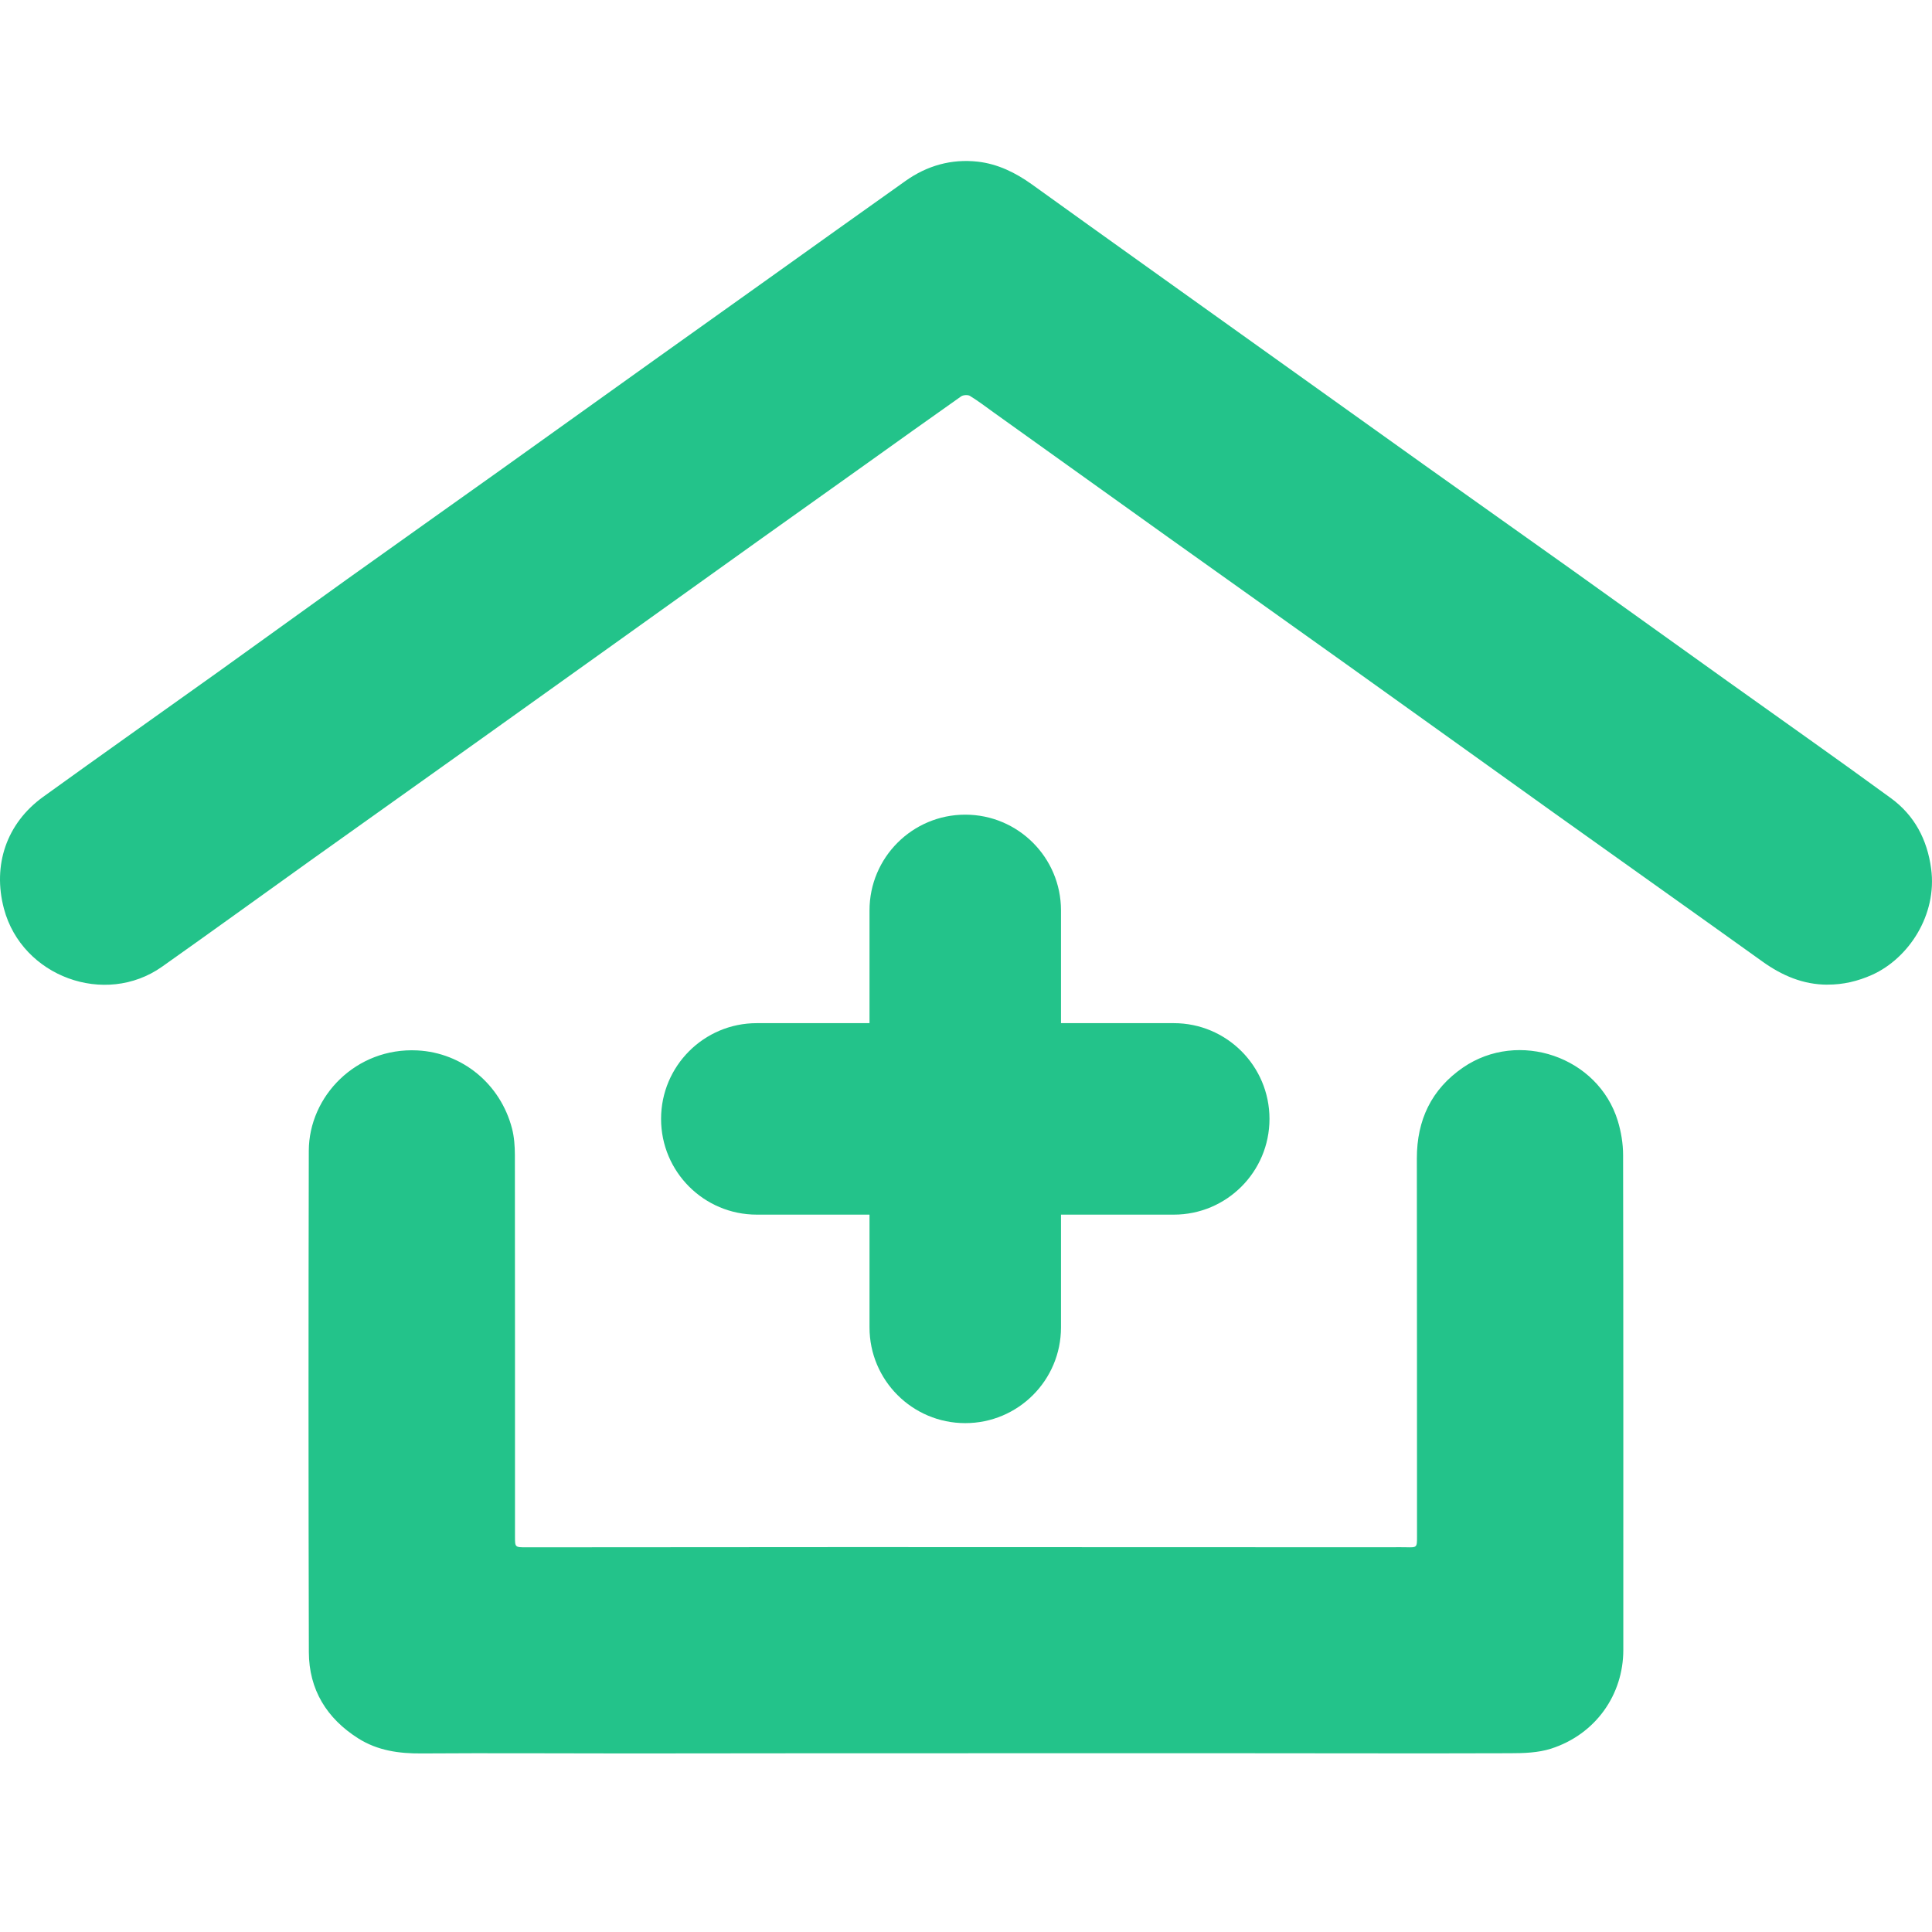
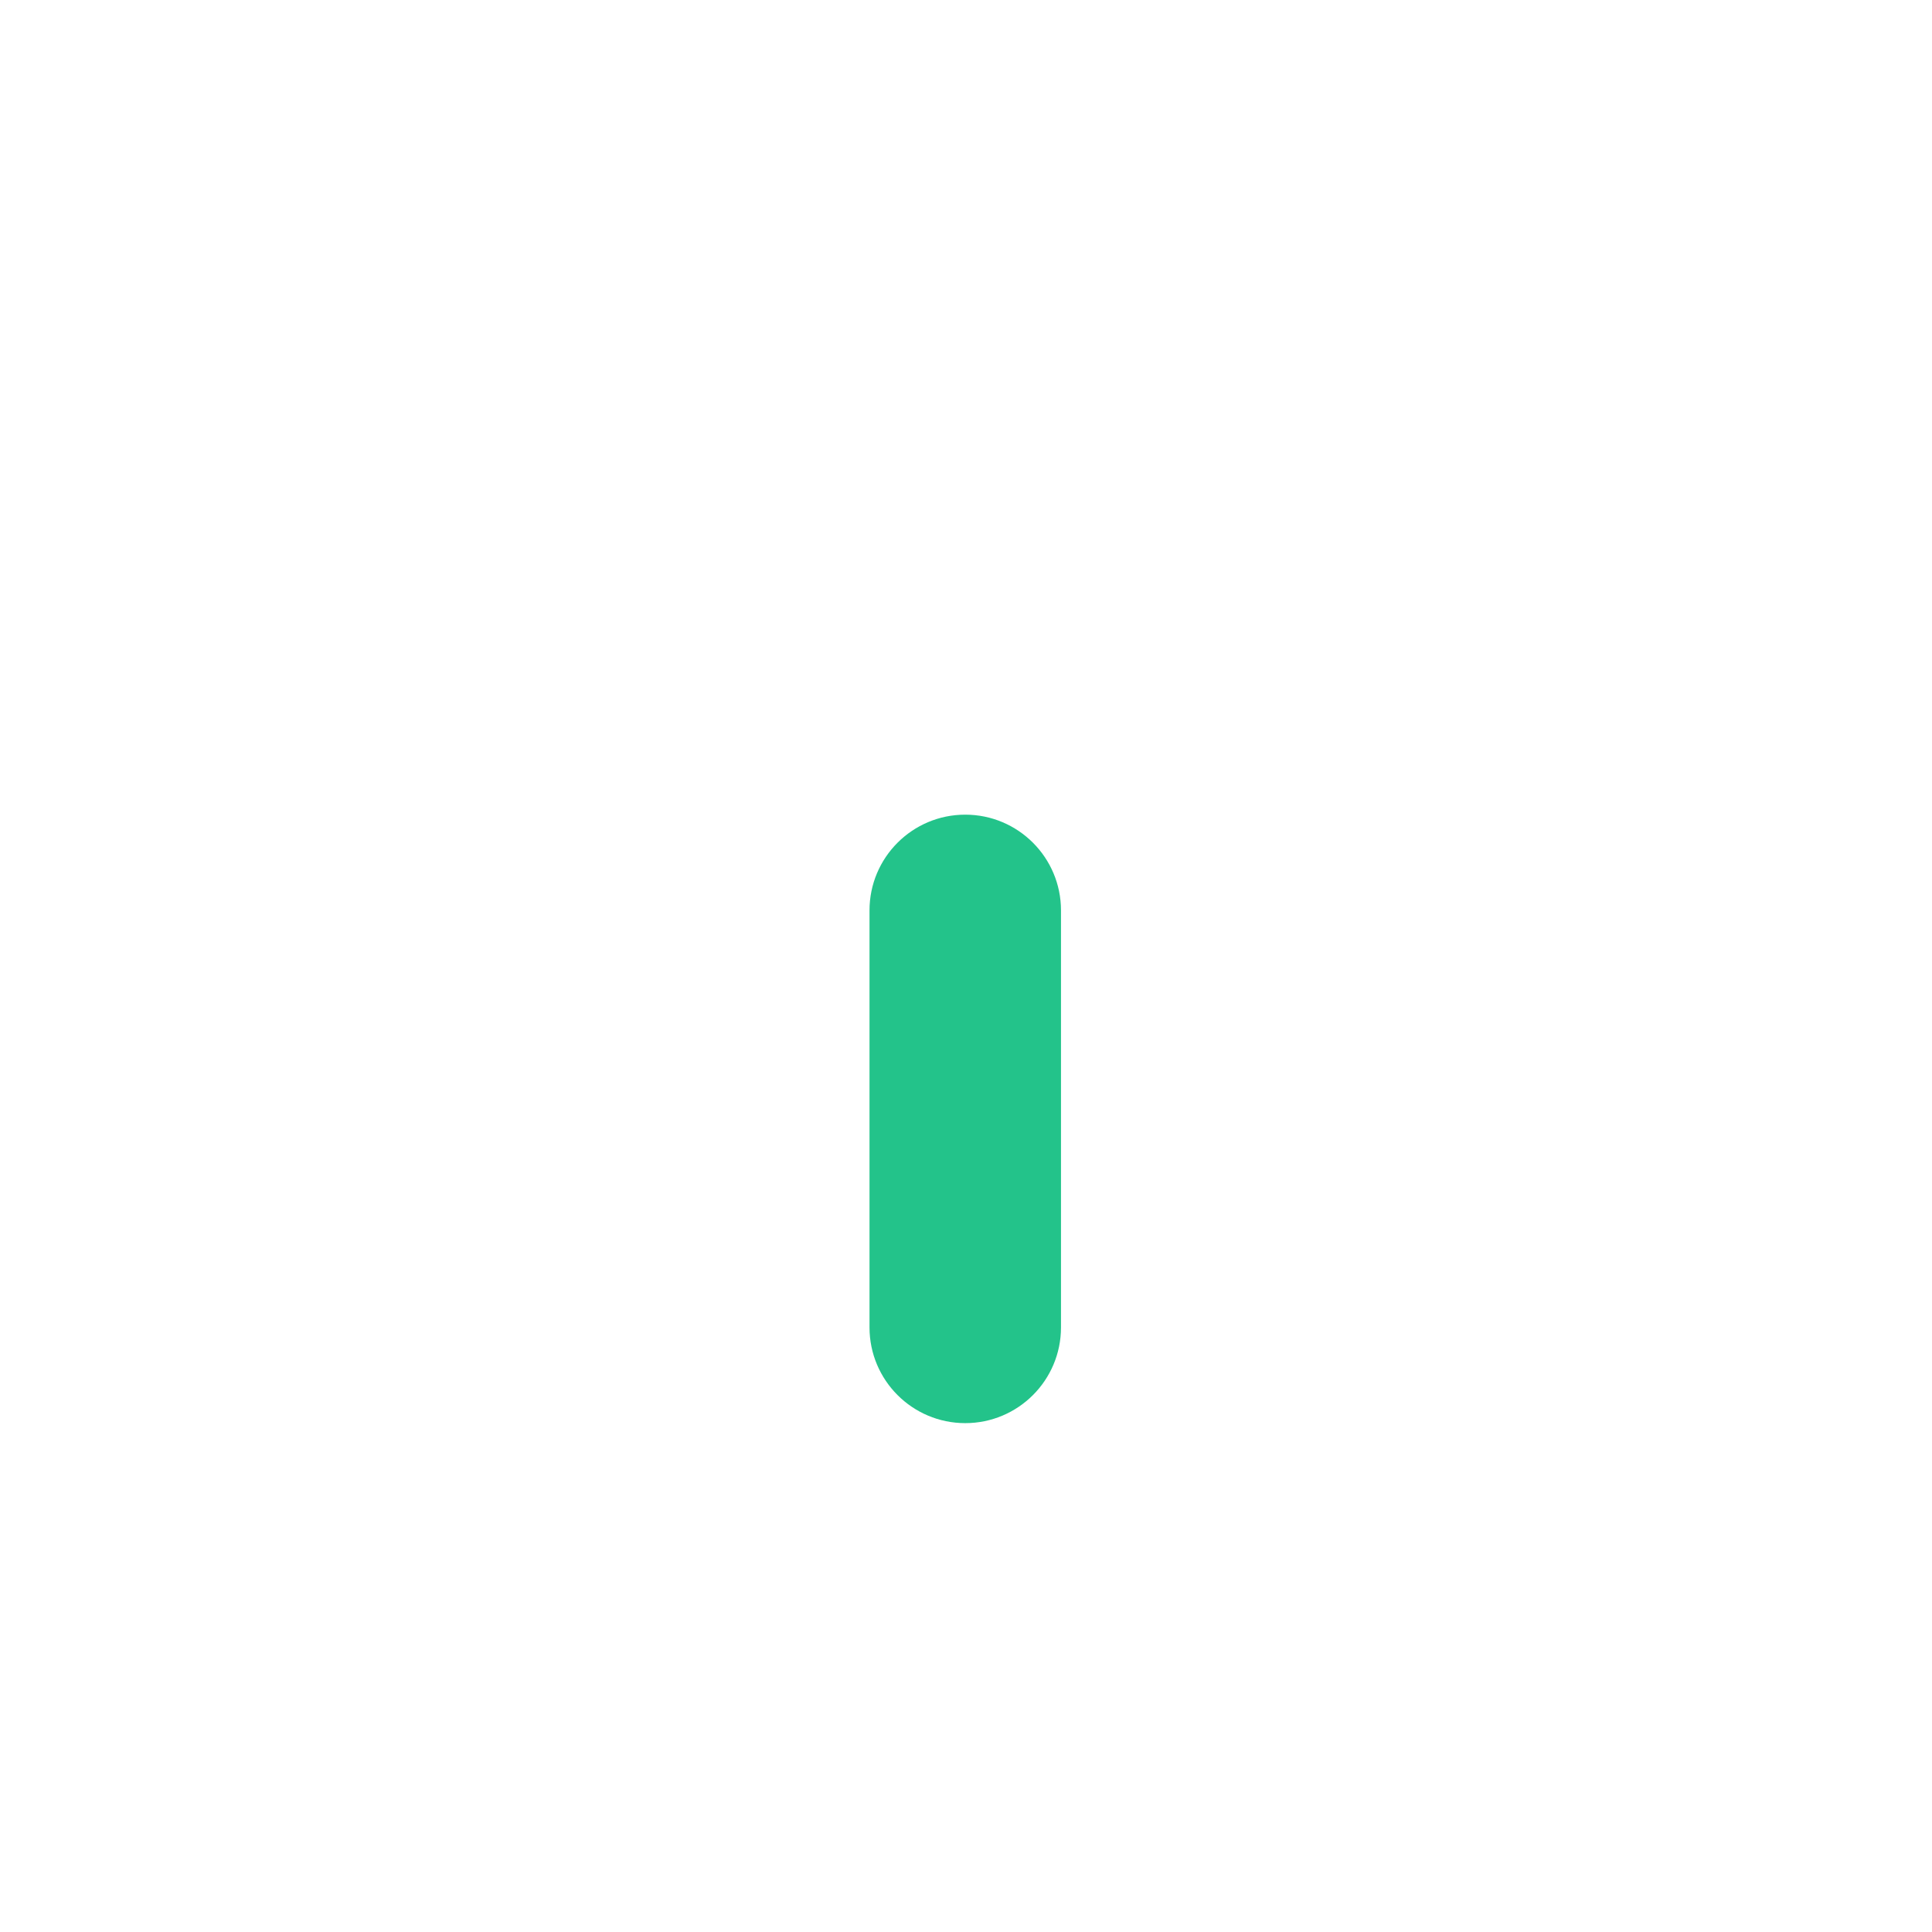
<svg xmlns="http://www.w3.org/2000/svg" width="36" height="36" viewBox="0 0 36 36" fill="none">
-   <path d="M34.051 18.348C33.597 18.347 33.206 18.178 32.842 17.918C31.553 16.994 30.258 16.077 28.967 15.155C27.669 14.227 26.373 13.295 25.074 12.368C23.972 11.58 22.867 10.797 21.765 10.01C20.68 9.235 19.596 8.458 18.511 7.682C18.367 7.578 18.225 7.47 18.073 7.377C18.034 7.353 17.948 7.359 17.909 7.386C17.315 7.804 16.725 8.227 16.134 8.649C15.478 9.117 14.822 9.583 14.166 10.051C13.265 10.695 12.366 11.339 11.465 11.983C10.641 12.572 9.817 13.161 8.992 13.75C7.922 14.513 6.85 15.275 5.78 16.038C4.86 16.696 3.944 17.36 3.02 18.013C1.955 18.765 0.41 18.196 0.074 16.934C-0.143 16.12 0.122 15.341 0.803 14.849C1.885 14.068 2.975 13.299 4.061 12.523C4.864 11.948 5.664 11.368 6.467 10.793C7.412 10.118 8.359 9.447 9.305 8.773C10.274 8.081 11.243 7.387 12.212 6.694C12.912 6.194 13.612 5.696 14.312 5.197C15.165 4.588 16.017 3.978 16.872 3.372C17.274 3.086 17.728 2.958 18.217 3.012C18.591 3.054 18.923 3.217 19.231 3.438C20.643 4.454 22.06 5.463 23.475 6.475C24.503 7.21 25.532 7.946 26.562 8.68C27.475 9.331 28.391 9.977 29.304 10.628C30.265 11.314 31.225 12.003 32.185 12.69C33.202 13.417 34.225 14.135 35.235 14.873C35.673 15.193 35.912 15.644 35.984 16.188C36.099 17.047 35.567 17.856 34.885 18.164C34.62 18.283 34.343 18.349 34.052 18.347L34.051 18.348Z" fill="#23C38A" />
-   <path d="M18.042 32.67C16.992 32.67 15.943 32.669 14.893 32.67C13.834 32.67 12.775 32.673 11.715 32.673C10.428 32.673 9.141 32.664 7.854 32.673C7.434 32.676 7.037 32.62 6.678 32.394C6.087 32.021 5.757 31.483 5.755 30.785C5.747 27.671 5.747 24.558 5.754 21.444C5.756 20.426 6.636 19.515 7.777 19.573C8.612 19.616 9.326 20.195 9.542 21.033C9.582 21.189 9.593 21.356 9.594 21.518C9.597 23.889 9.596 26.26 9.596 28.631C9.596 28.83 9.596 28.832 9.801 28.832C11.831 28.83 13.861 28.828 15.89 28.828C19.237 28.828 22.584 28.83 25.93 28.831C26.019 28.831 26.108 28.828 26.197 28.831C26.404 28.836 26.404 28.837 26.404 28.634C26.403 26.284 26.404 23.933 26.401 21.583C26.401 20.871 26.671 20.298 27.261 19.892C28.297 19.182 29.779 19.691 30.145 20.885C30.207 21.089 30.244 21.31 30.244 21.523C30.25 24.597 30.248 27.671 30.248 30.745C30.248 31.575 29.736 32.315 28.901 32.584C28.663 32.66 28.395 32.669 28.141 32.669C26.443 32.675 24.745 32.669 23.047 32.669C21.379 32.669 19.71 32.669 18.042 32.669L18.042 32.67Z" fill="#23C38A" />
  <path d="M17.986 26.518C17.001 26.518 16.202 25.719 16.202 24.734V16.964C16.202 15.979 17.001 15.18 17.986 15.18C18.971 15.18 19.77 15.979 19.77 16.964V24.734C19.77 25.719 18.971 26.518 17.986 26.518Z" fill="#23C38A" />
-   <path d="M21.872 22.633H14.101C13.116 22.633 12.318 21.834 12.318 20.849C12.318 19.864 13.116 19.065 14.101 19.065H21.872C22.857 19.065 23.655 19.864 23.655 20.849C23.655 21.834 22.857 22.633 21.872 22.633Z" fill="#23C38A" />
</svg>